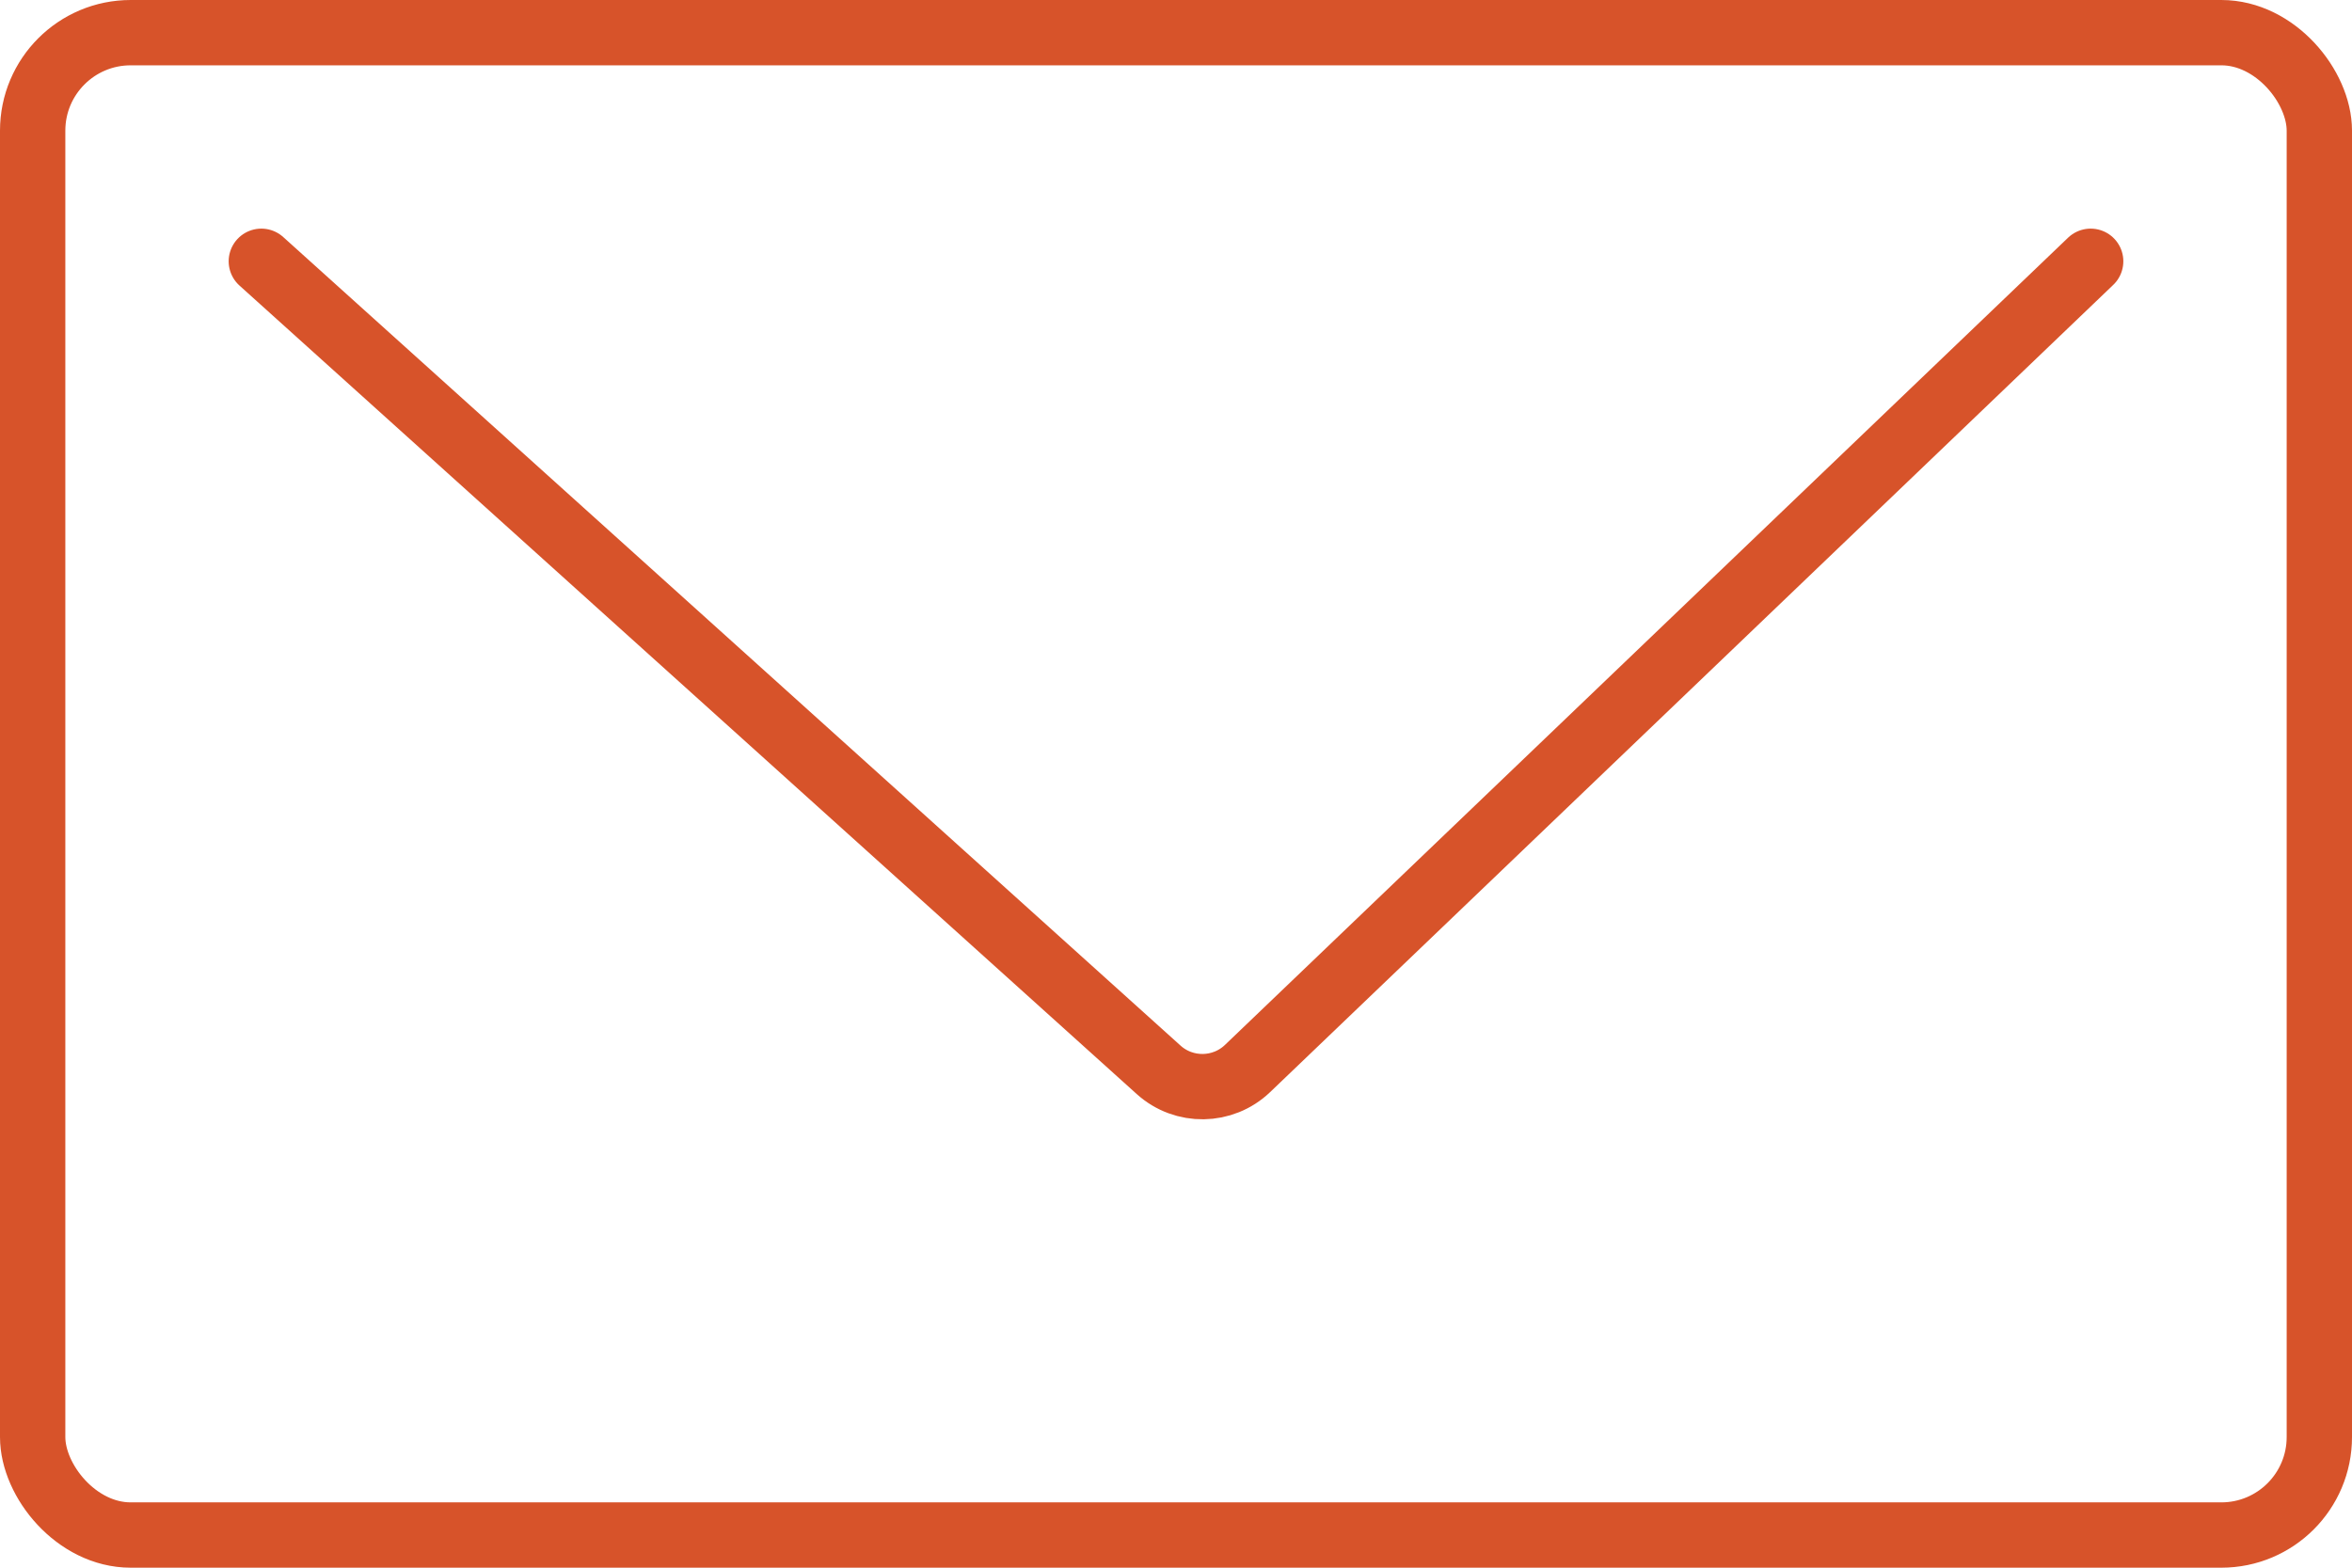
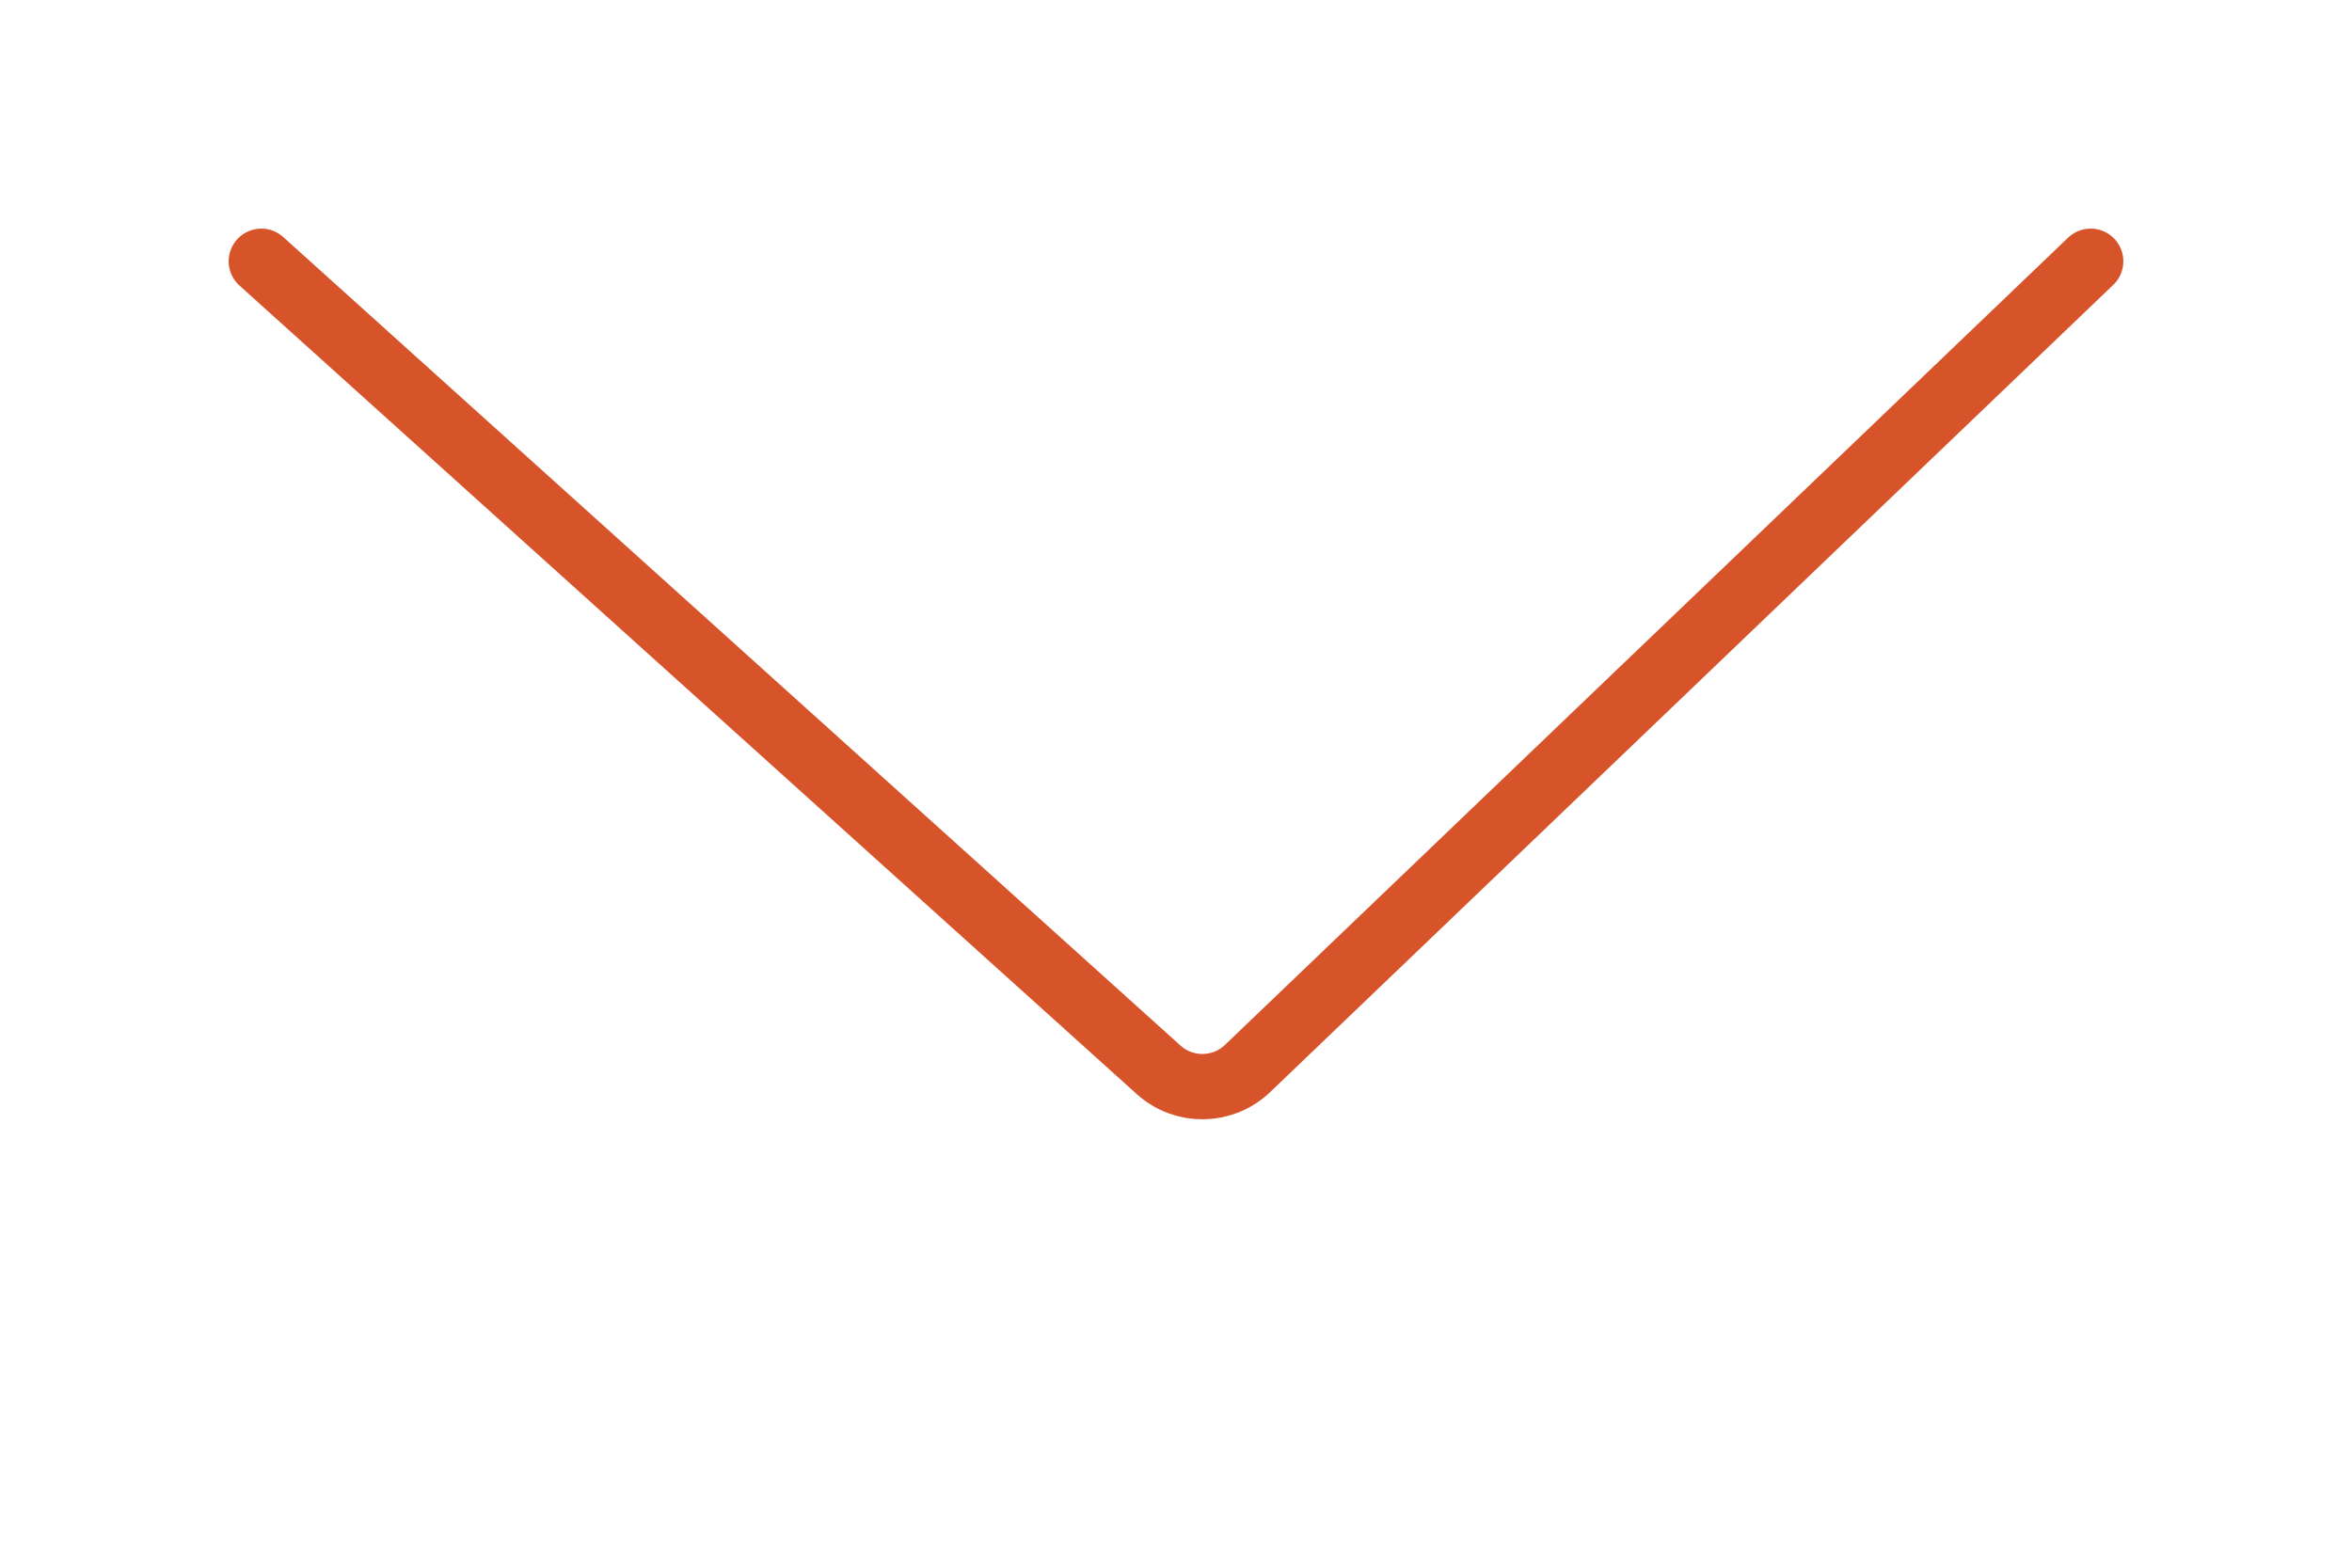
<svg xmlns="http://www.w3.org/2000/svg" width="36" height="24" viewBox="0 0 36 24" fill="none">
-   <rect x="0.5" y="0.5" width="35" height="23" rx="1.5" stroke="#D7532A" />
  <path d="M4 4L17.734 16.378C18.123 16.729 18.717 16.72 19.095 16.358L32 4" stroke="#D7532A" stroke-linecap="round" />
</svg>